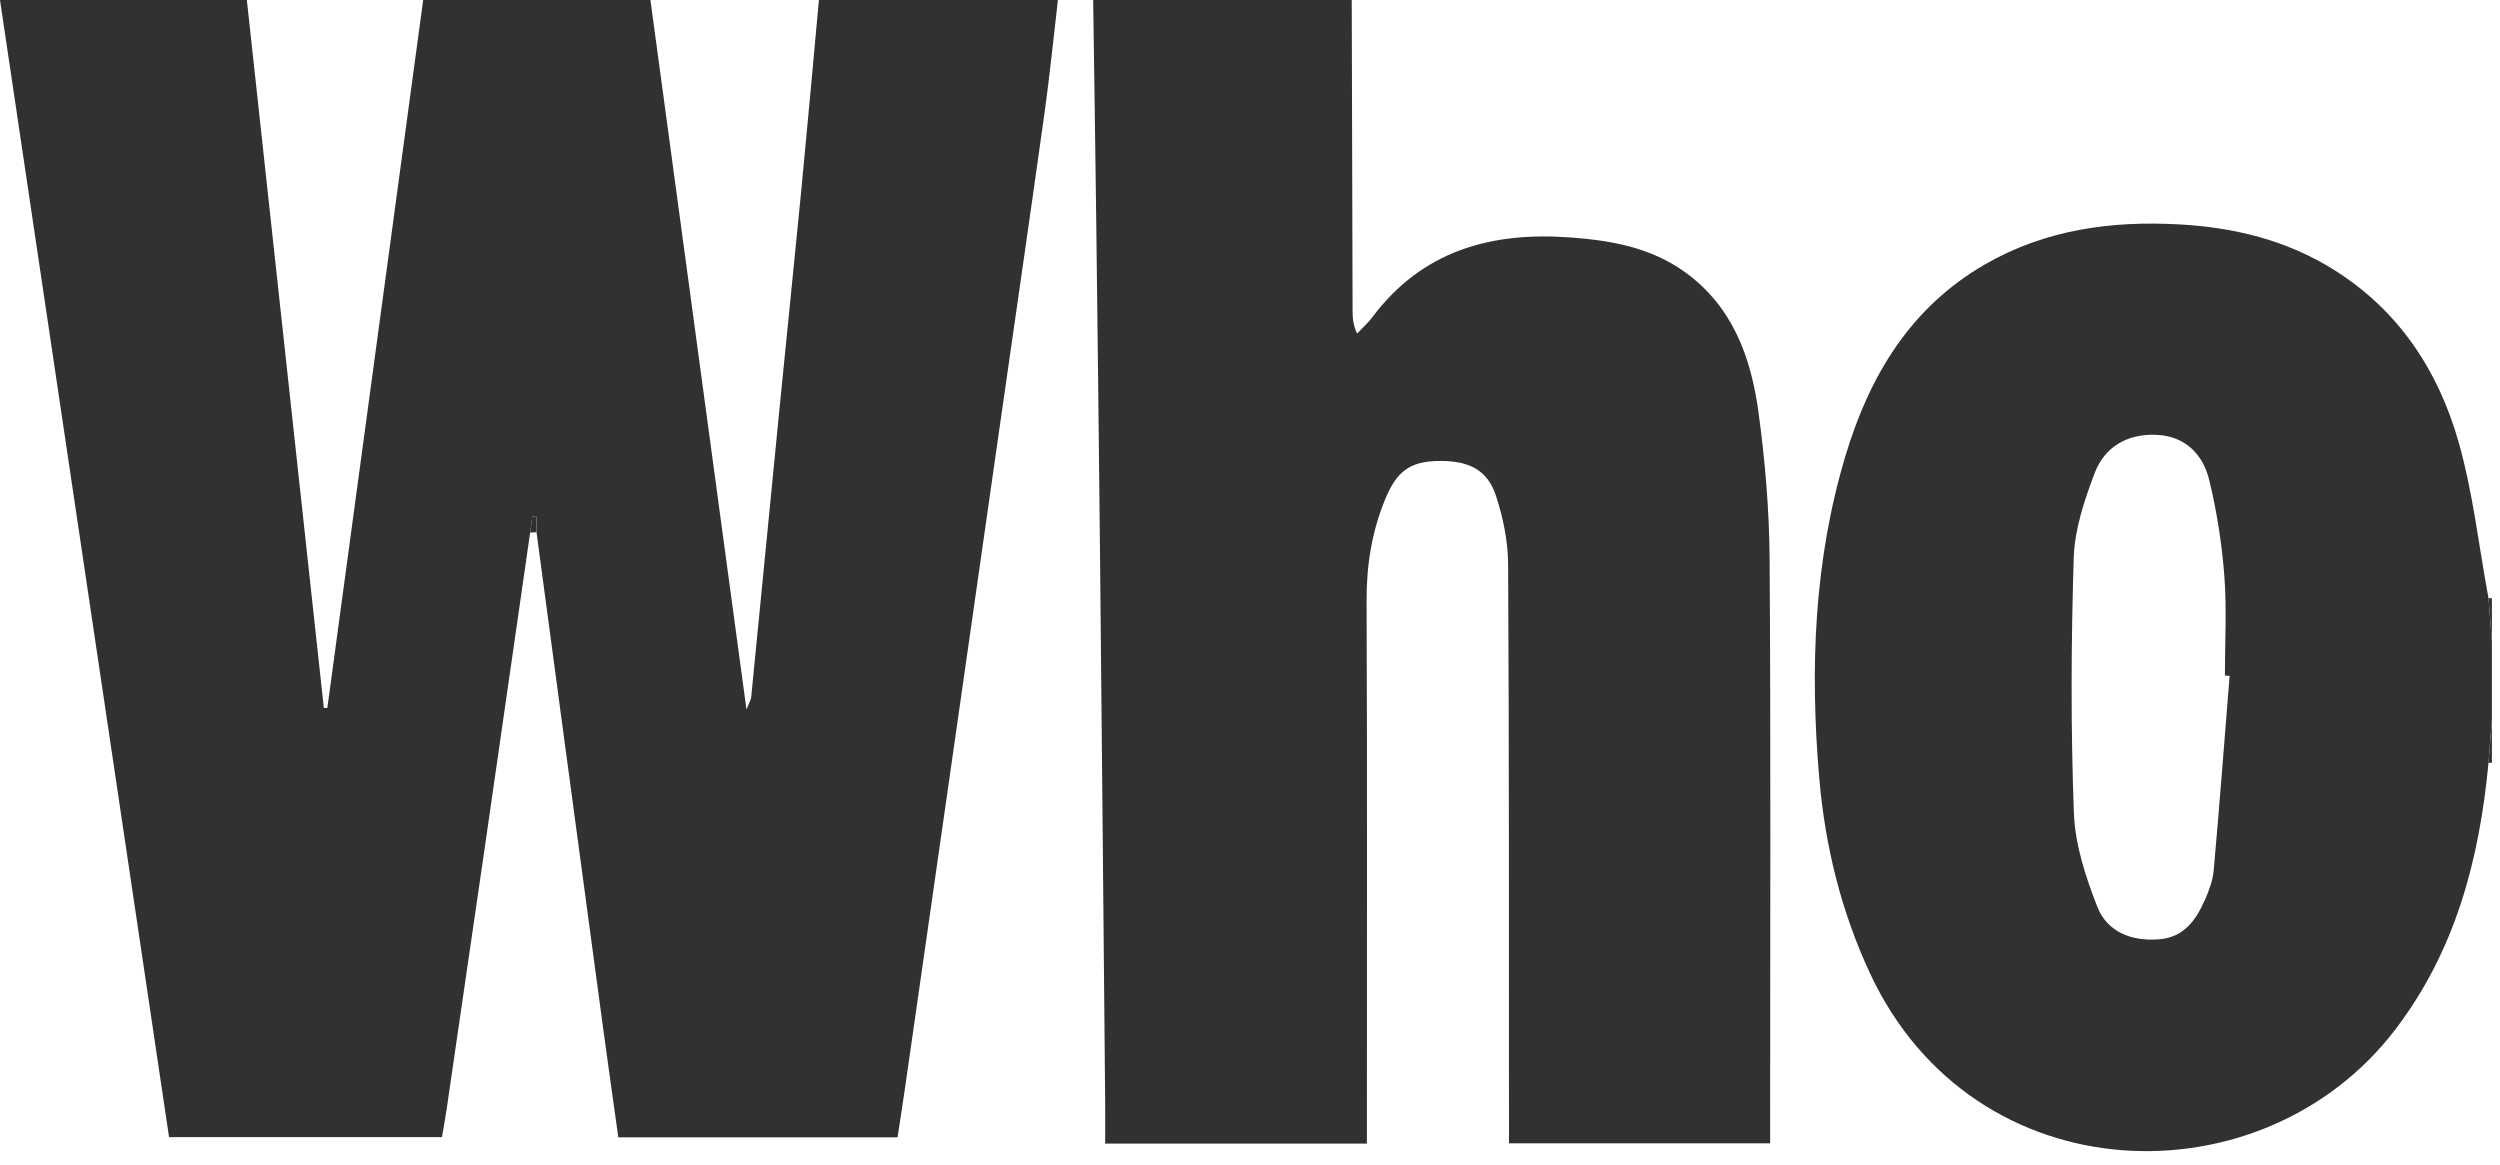
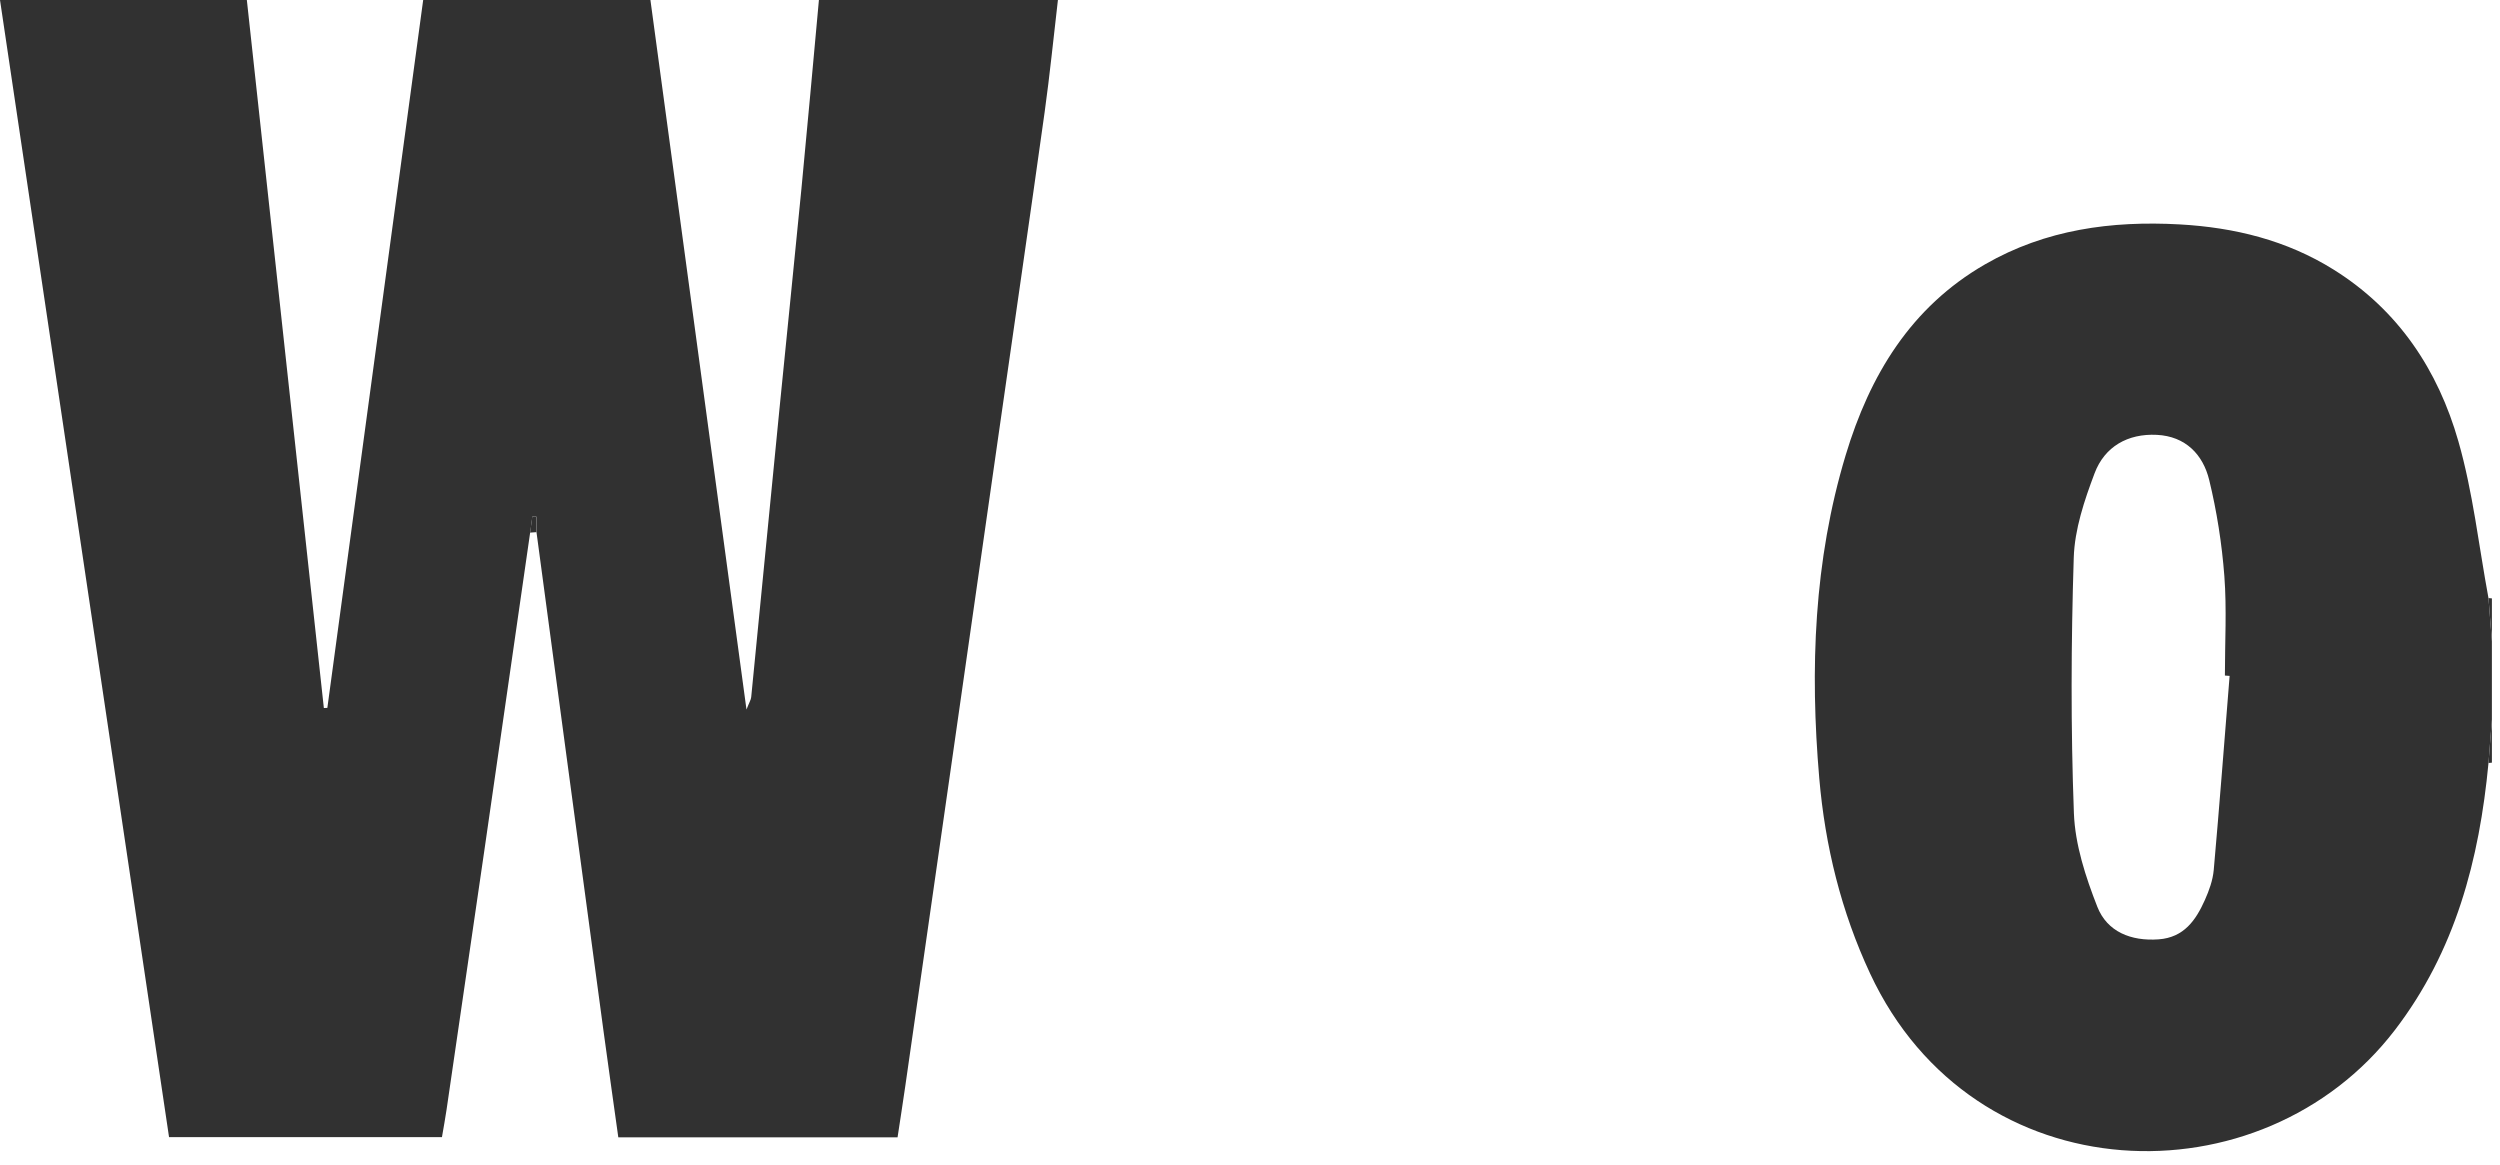
<svg xmlns="http://www.w3.org/2000/svg" fill="none" viewBox="0 0 118 55" height="55" width="118">
  <path fill="#313131" d="M25.023 25.139C24.301 30.15 23.582 35.161 22.857 40.171C22.268 44.239 21.673 48.307 21.078 52.374C21.016 52.795 20.938 53.214 20.86 53.673H7.979C5.32 35.788 2.66 17.894 0 0C3.884 0 7.767 0 11.651 0C12.863 11.14 14.074 22.279 15.286 33.419C15.341 33.417 15.396 33.414 15.451 33.412C16.959 22.275 18.466 11.137 19.974 0C23.549 0 27.125 0 30.7 0C32.201 11.091 33.703 22.181 35.234 33.49C35.361 33.162 35.444 33.036 35.457 32.903C35.907 28.351 36.347 23.799 36.796 19.247C37.136 15.796 37.495 12.346 37.829 8.894C38.116 5.931 38.379 2.965 38.653 0C42.413 0 46.174 0 49.934 0C49.727 1.764 49.552 3.533 49.307 5.292C48.606 10.307 47.876 15.317 47.159 20.329C46.394 25.675 45.631 31.02 44.866 36.366C44.153 41.347 43.439 46.328 42.723 51.308C42.61 52.092 42.487 52.874 42.365 53.681H29.184C28.949 51.997 28.712 50.332 28.486 48.666C27.897 44.316 27.313 39.965 26.729 35.615C26.259 32.116 25.791 28.616 25.322 25.117C25.322 24.873 25.322 24.63 25.322 24.386C25.257 24.384 25.192 24.382 25.127 24.38C25.093 24.633 25.06 24.885 25.026 25.138L25.023 25.139Z" />
-   <path fill="#313131" d="M63.802 0C63.815 4.859 63.829 9.719 63.842 14.578C63.842 14.936 63.842 15.294 64.055 15.743C64.292 15.493 64.556 15.263 64.761 14.989C67.122 11.832 70.372 10.928 74.138 11.208C76.074 11.352 77.927 11.687 79.533 12.845C81.776 14.462 82.644 16.858 82.997 19.43C83.314 21.737 83.51 24.078 83.526 26.405C83.585 35.264 83.55 44.124 83.55 52.983V53.966H71.224C71.224 53.551 71.224 53.191 71.224 52.831C71.219 44.095 71.233 35.358 71.183 26.622C71.177 25.539 70.943 24.42 70.604 23.386C70.201 22.155 69.282 21.716 67.816 21.759C66.523 21.797 65.919 22.278 65.401 23.516C64.75 25.074 64.496 26.674 64.503 28.364C64.536 36.516 64.518 44.668 64.518 52.82V53.979H52.164C52.164 53.297 52.169 52.662 52.164 52.027C52.086 43.539 52.01 35.051 51.925 26.564C51.871 21.121 51.806 15.679 51.74 10.237C51.698 6.825 51.645 3.412 51.597 0H63.802Z" />
  <path fill="#313131" d="M117.457 36.013C117.024 40.578 115.896 44.89 113.038 48.619C106.772 56.798 93.167 56.446 88.27 45.953C86.901 43.019 86.144 39.929 85.869 36.731C85.427 31.585 85.612 26.468 87.116 21.482C88.249 17.724 90.18 14.501 93.701 12.473C96.547 10.834 99.665 10.412 102.883 10.592C105.464 10.737 107.924 11.336 110.152 12.729C113.211 14.642 115.075 17.472 116.036 20.831C116.724 23.236 116.998 25.759 117.456 28.229C117.51 28.911 117.563 29.593 117.617 30.275V33.967C117.563 34.649 117.511 35.331 117.457 36.013ZM105.238 31.902C105.164 31.897 105.089 31.891 105.015 31.886C105.015 30.318 105.107 28.744 104.989 27.185C104.873 25.665 104.635 24.139 104.275 22.658C103.981 21.448 103.152 20.592 101.802 20.525C100.431 20.457 99.339 21.08 98.865 22.337C98.383 23.613 97.923 24.98 97.881 26.321C97.754 30.339 97.738 34.367 97.888 38.383C97.944 39.872 98.442 41.394 98.994 42.801C99.458 43.982 100.586 44.432 101.888 44.337C103.086 44.25 103.647 43.428 104.073 42.474C104.271 42.03 104.445 41.546 104.488 41.067C104.76 38.015 104.992 34.959 105.238 31.904V31.902Z" />
  <path fill="#313131" d="M117.618 30.275C117.564 29.593 117.51 28.911 117.457 28.229C117.511 28.233 117.565 28.238 117.618 28.244V30.275Z" />
  <path fill="#313131" d="M117.457 36.013C117.511 35.331 117.564 34.649 117.618 33.967V35.998C117.565 36.005 117.511 36.009 117.457 36.013Z" />
  <path fill="#313131" d="M25.023 25.139C25.057 24.886 25.09 24.634 25.124 24.381C25.189 24.383 25.254 24.385 25.319 24.387C25.319 24.631 25.319 24.874 25.319 25.118C25.22 25.125 25.122 25.132 25.023 25.139Z" />
</svg>